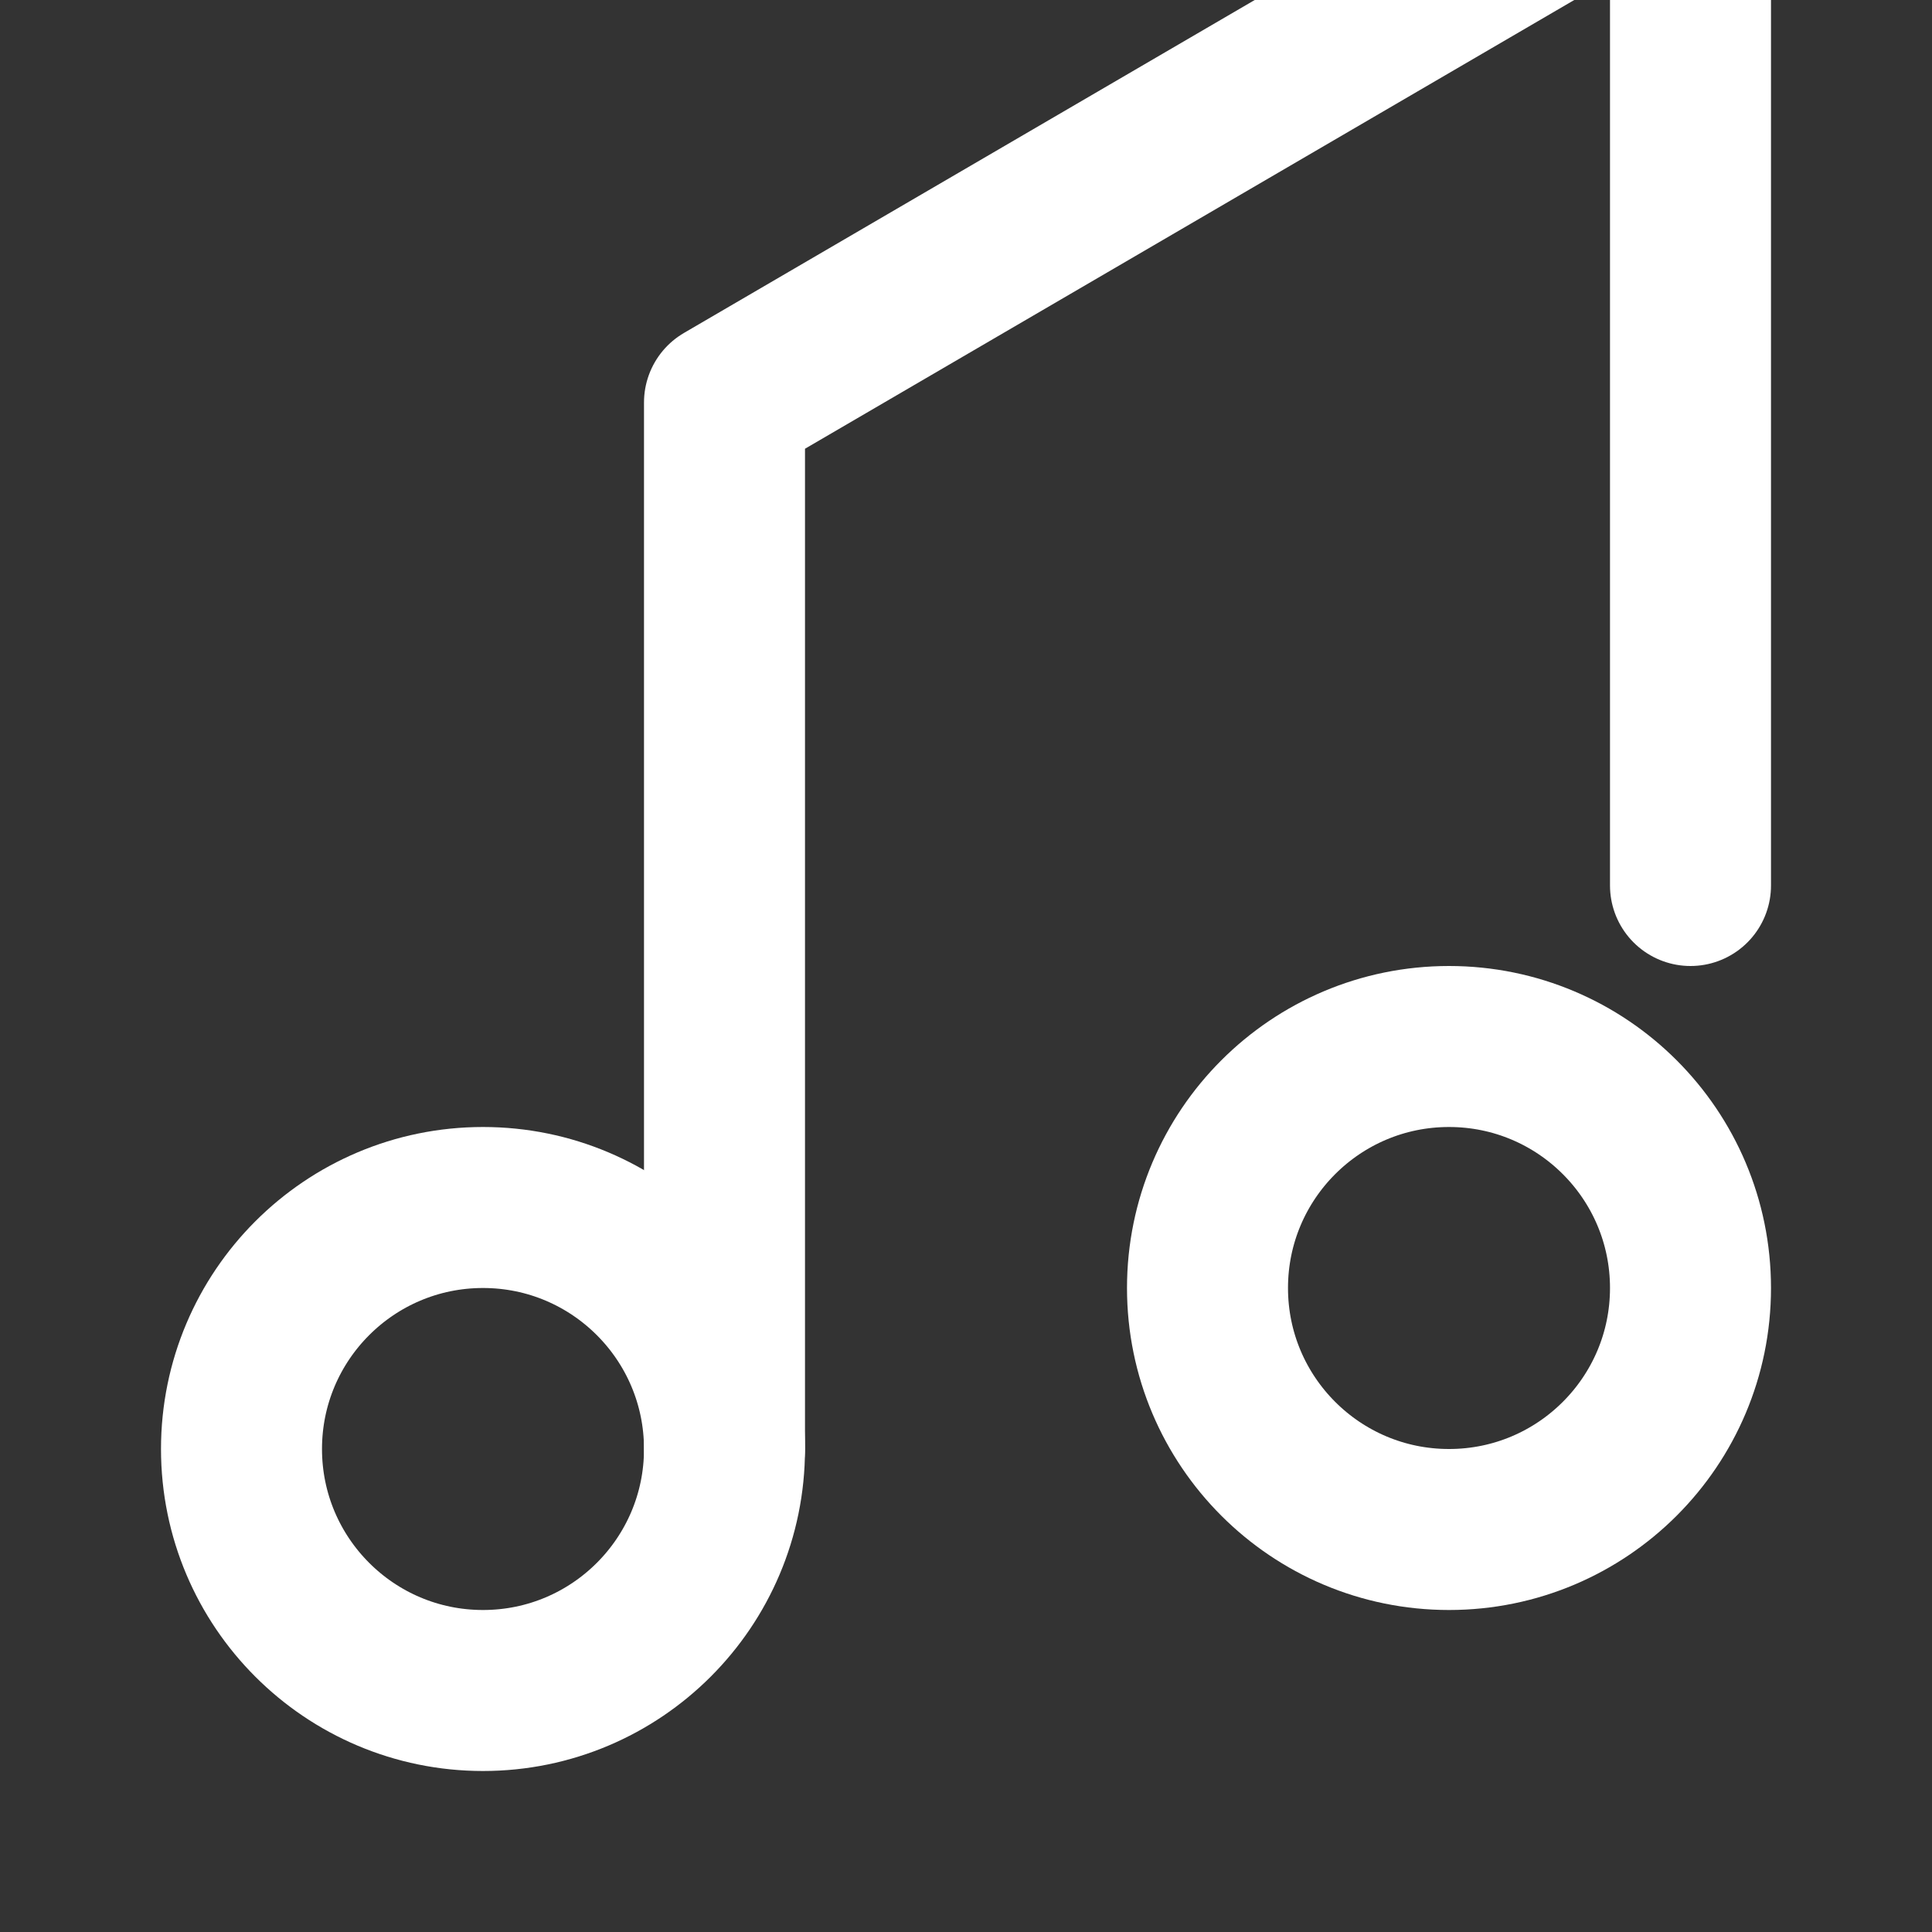
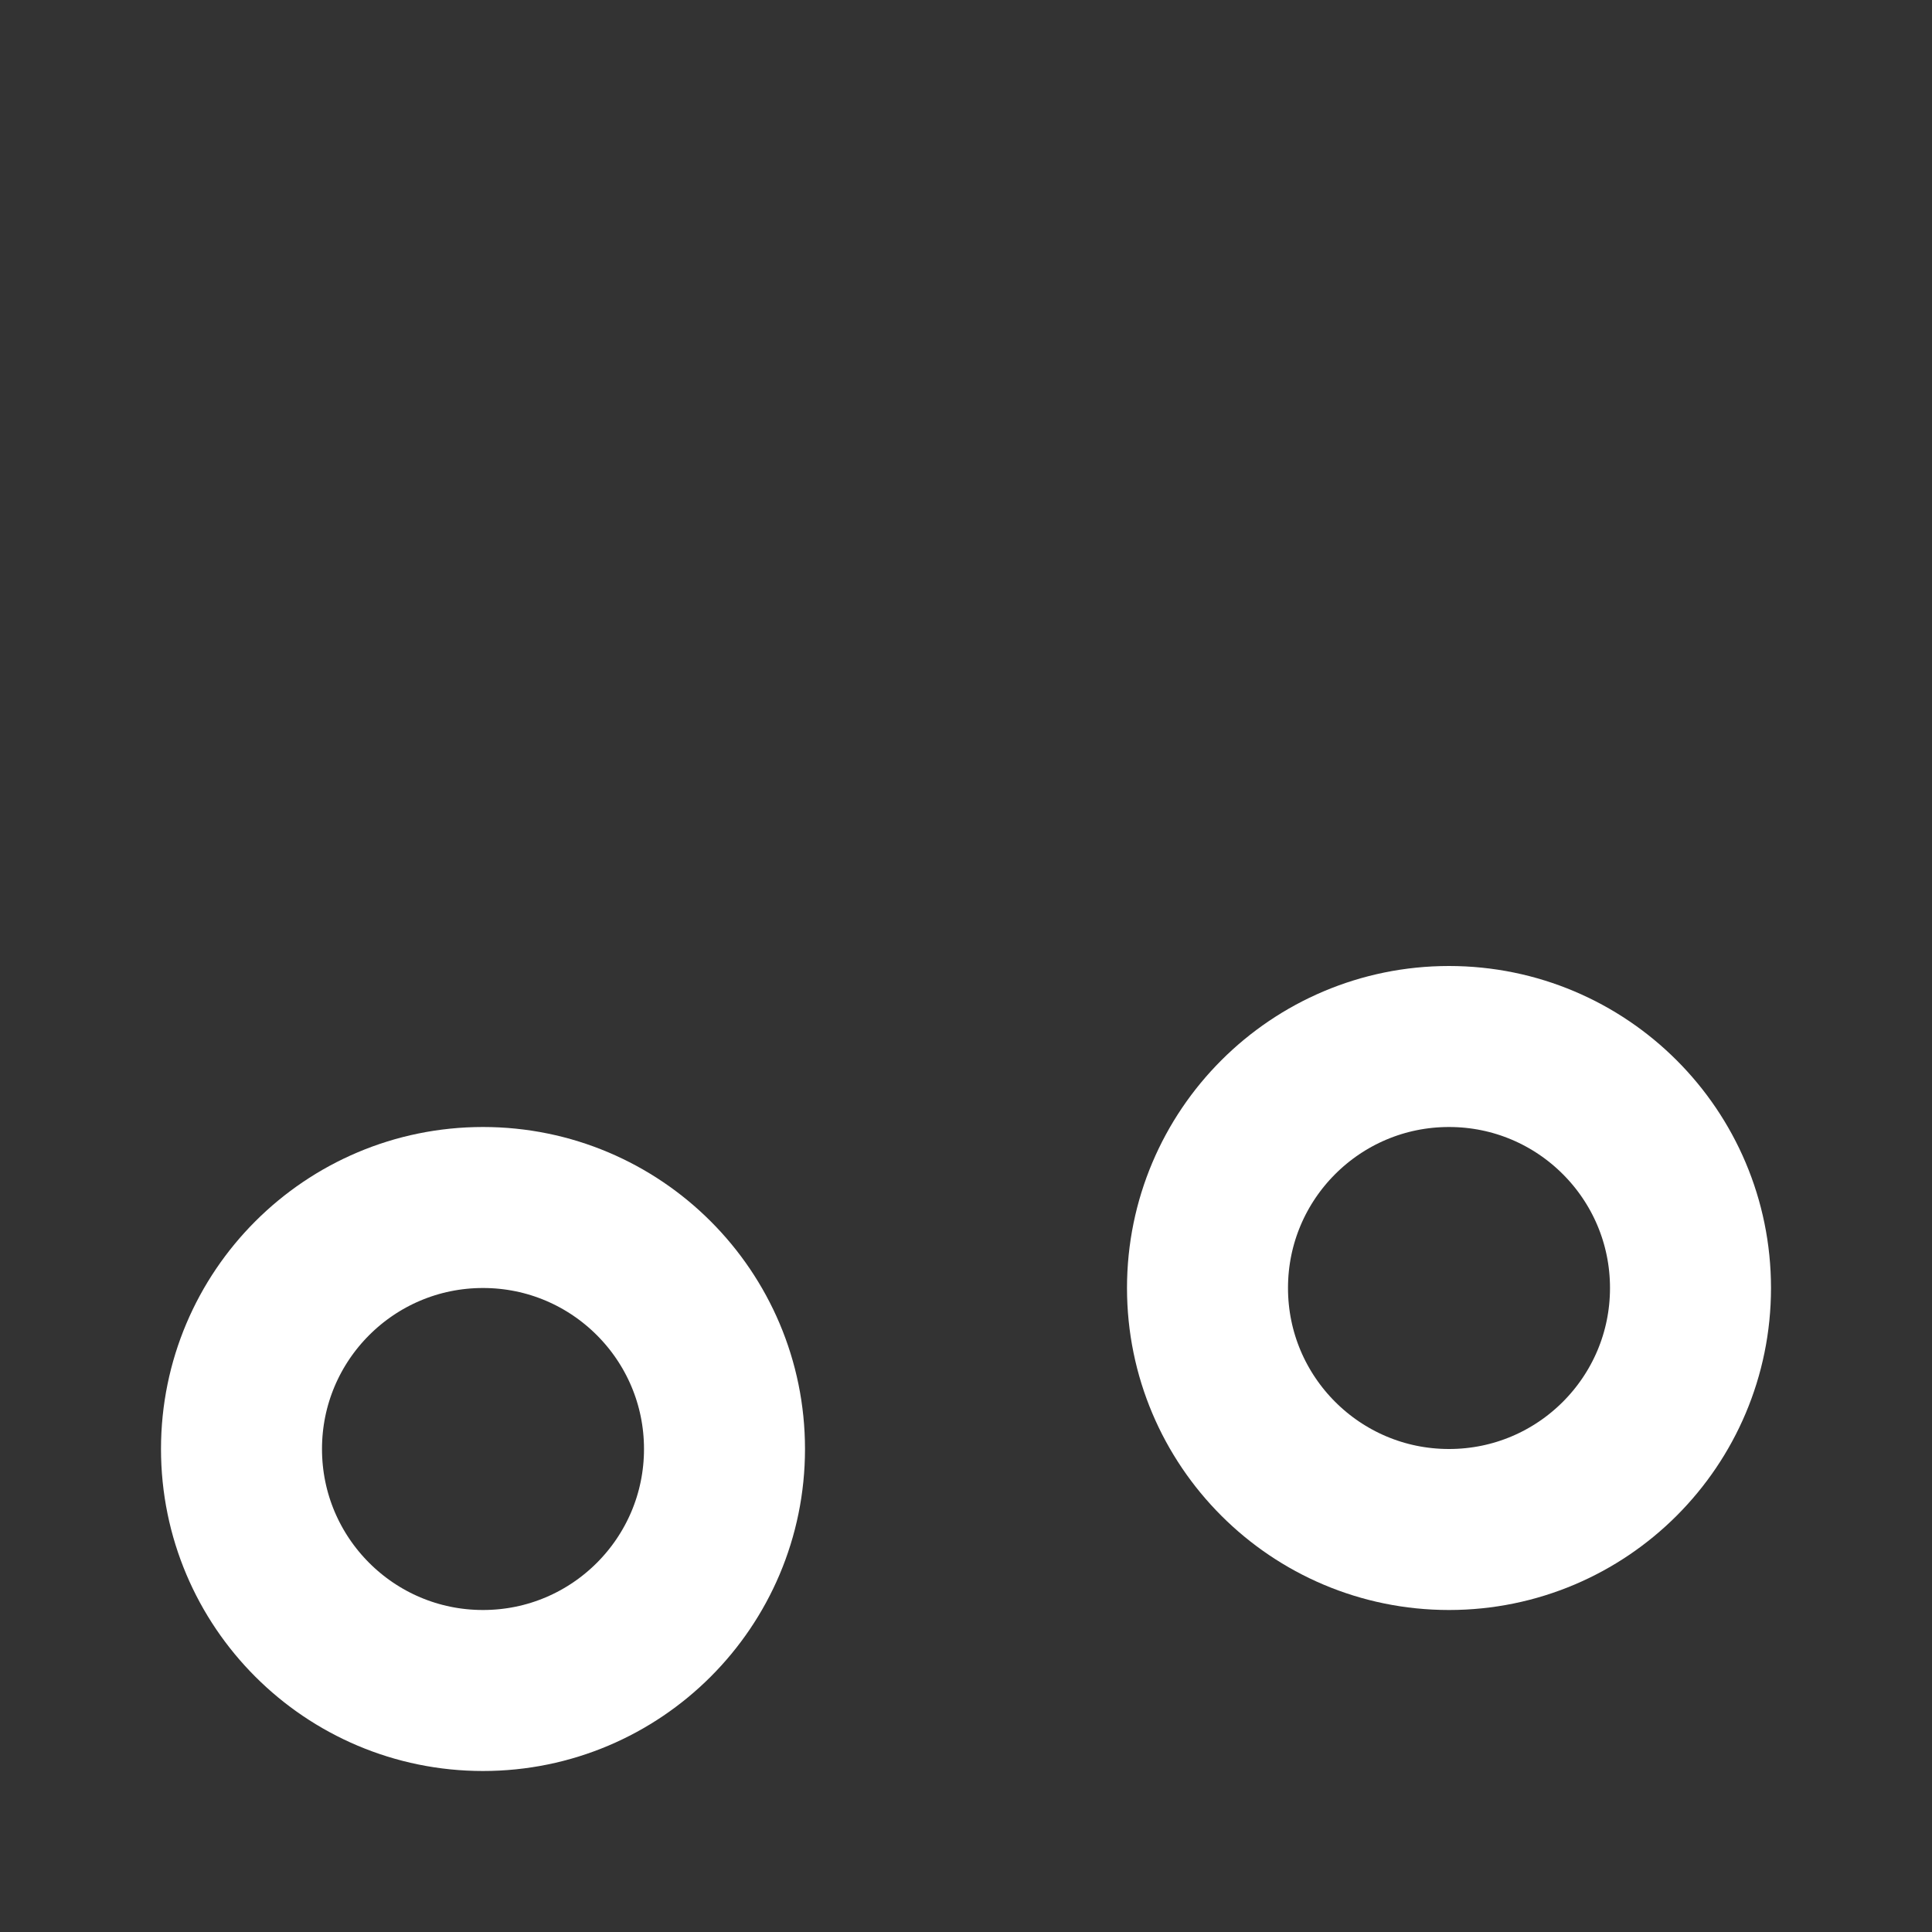
<svg xmlns="http://www.w3.org/2000/svg" width="24" height="24" viewBox="0 0 24 24" fill="none" stroke="white" stroke-width="2" stroke-linecap="round" stroke-linejoin="round" class="lucide lucide-music">
  <rect x="0" y="0" width="24" height="24" fill="#333333" stroke="none" />
-   <path d="M9 18V5l12-7v13" />
  <circle cx="6" cy="18" r="3" />
  <circle cx="18" cy="16" r="3" />
</svg>